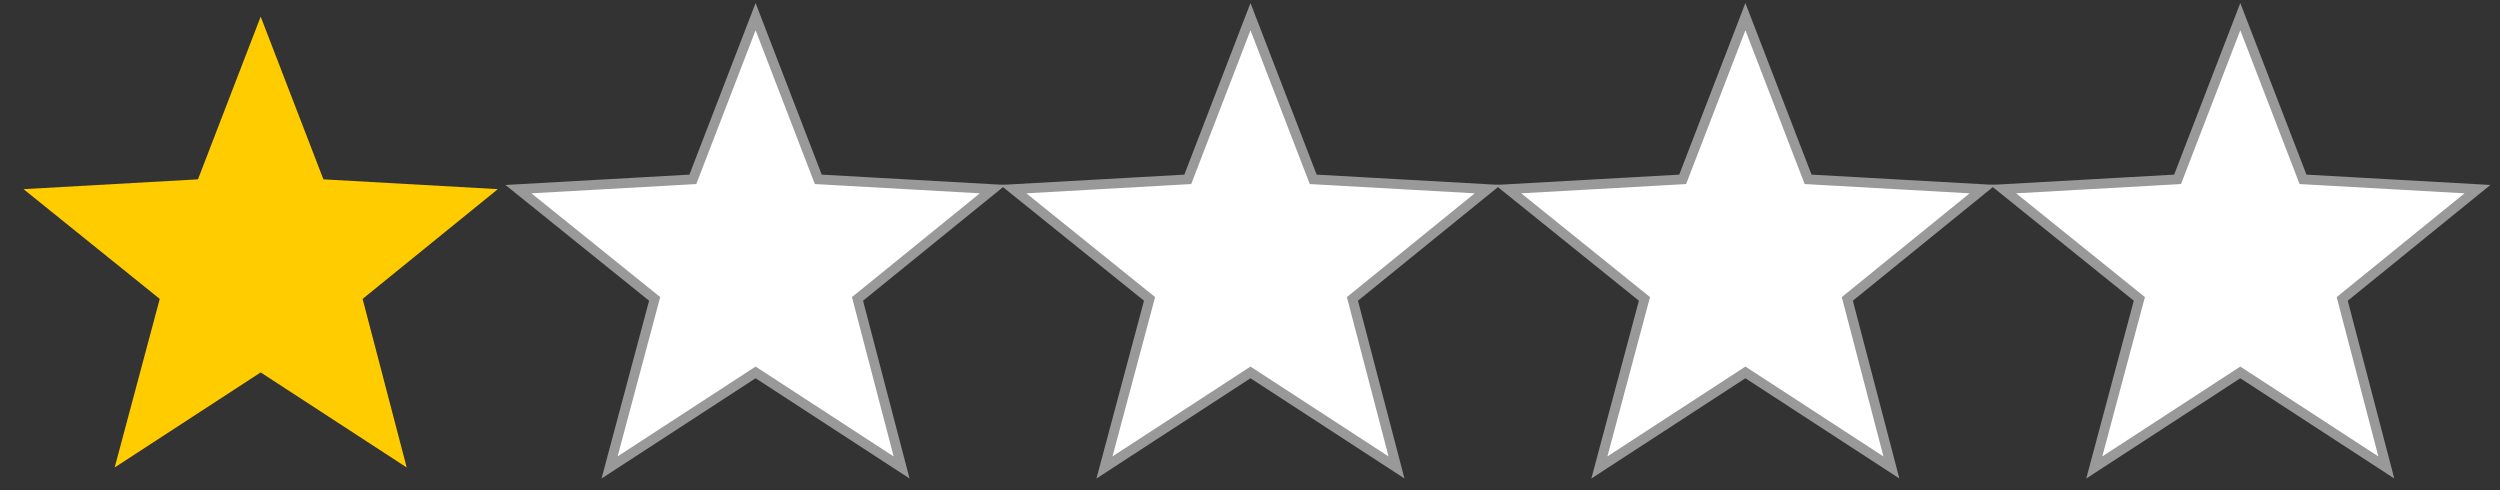
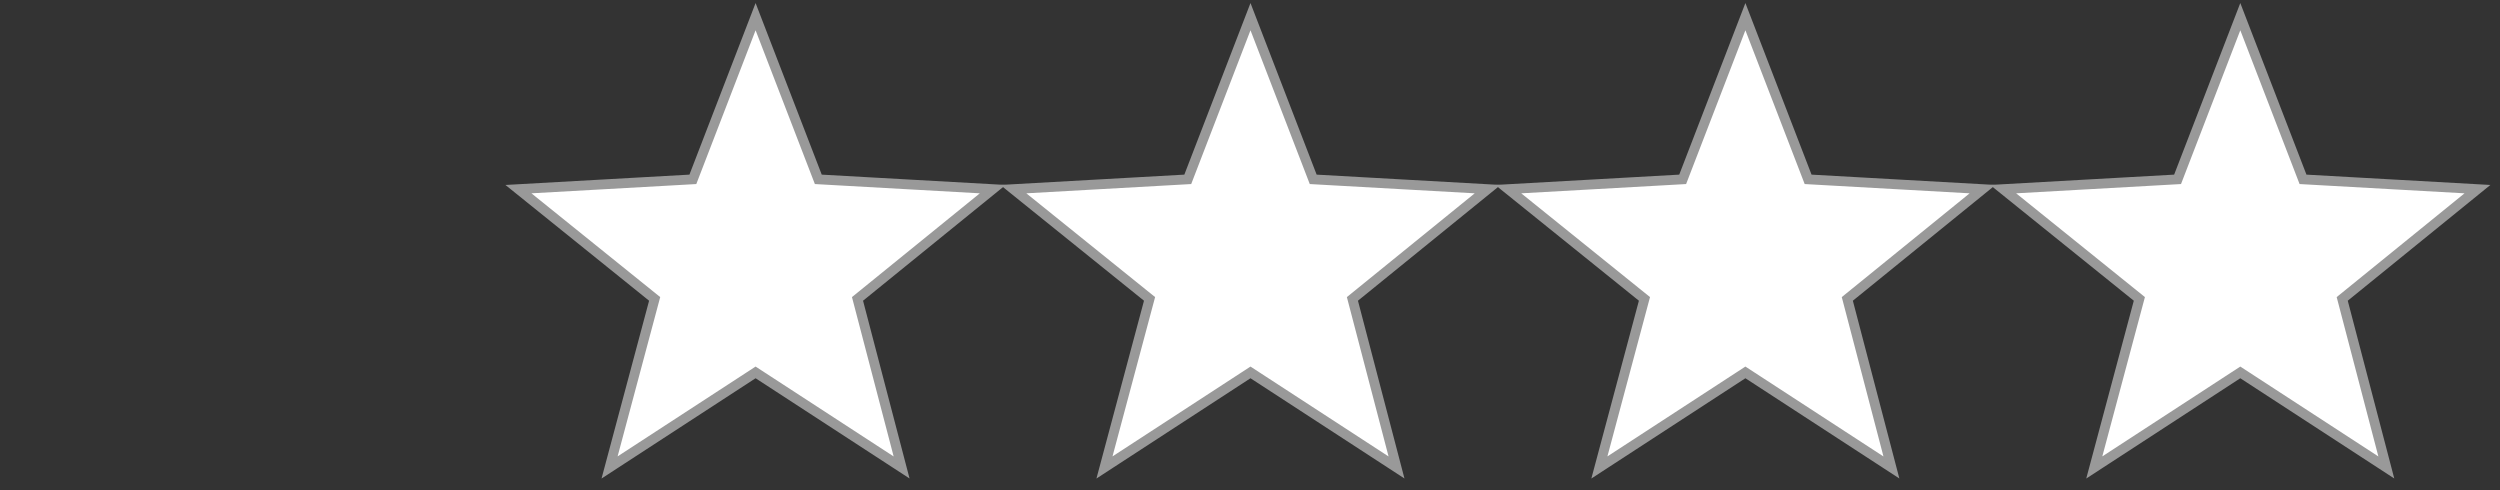
<svg xmlns="http://www.w3.org/2000/svg" id="Ebene_1" viewBox="0 0 255.1 50">
  <rect x="0" y="0" width="255.1" height="50" fill="#333333" stroke="none" />
  <style>
    .st0{fill:#FFCC00;} .st1{fill:#FFFFFF;stroke:#999999;stroke-miterlimit:10;}
  </style>
-   <path class="st0" d="M41.5 47.7L26.6 38l-14.9 9.7 4.6-17.2L2.4 19.3l17.8-1 6.4-16.6L33 18.3l17.8 1L37 30.5l4.5 17.2z" id="surface1" />
-   <path class="st1" d="M92 47.7L77.1 38l-14.9 9.7 4.6-17.2-13.9-11.2 17.8-1 6.4-16.6 6.4 16.6 17.8 1-13.8 11.2L92 47.7z" id="surface1_1_" />
+   <path class="st1" d="M92 47.7L77.1 38l-14.9 9.7 4.6-17.2-13.9-11.2 17.8-1 6.4-16.6 6.4 16.6 17.8 1-13.8 11.2z" id="surface1_1_" />
  <path class="st1" d="M142.5 47.7L127.6 38l-14.9 9.7 4.6-17.2-13.9-11.2 17.8-1 6.4-16.6 6.4 16.6 17.8 1L138 30.5l4.5 17.2z" id="surface1_2_" />
  <path class="st1" d="M193 47.7L178.1 38l-14.9 9.7 4.6-17.2-13.9-11.2 17.8-1 6.4-16.6 6.4 16.6 17.8 1-13.8 11.2 4.5 17.2z" id="surface1_3_" />
  <path class="st1" d="M243.5 47.7L228.6 38l-14.9 9.7 4.6-17.2-13.9-11.2 17.8-1 6.4-16.6 6.4 16.6 17.8 1L239 30.5l4.5 17.2z" id="surface1_4_" />
</svg>